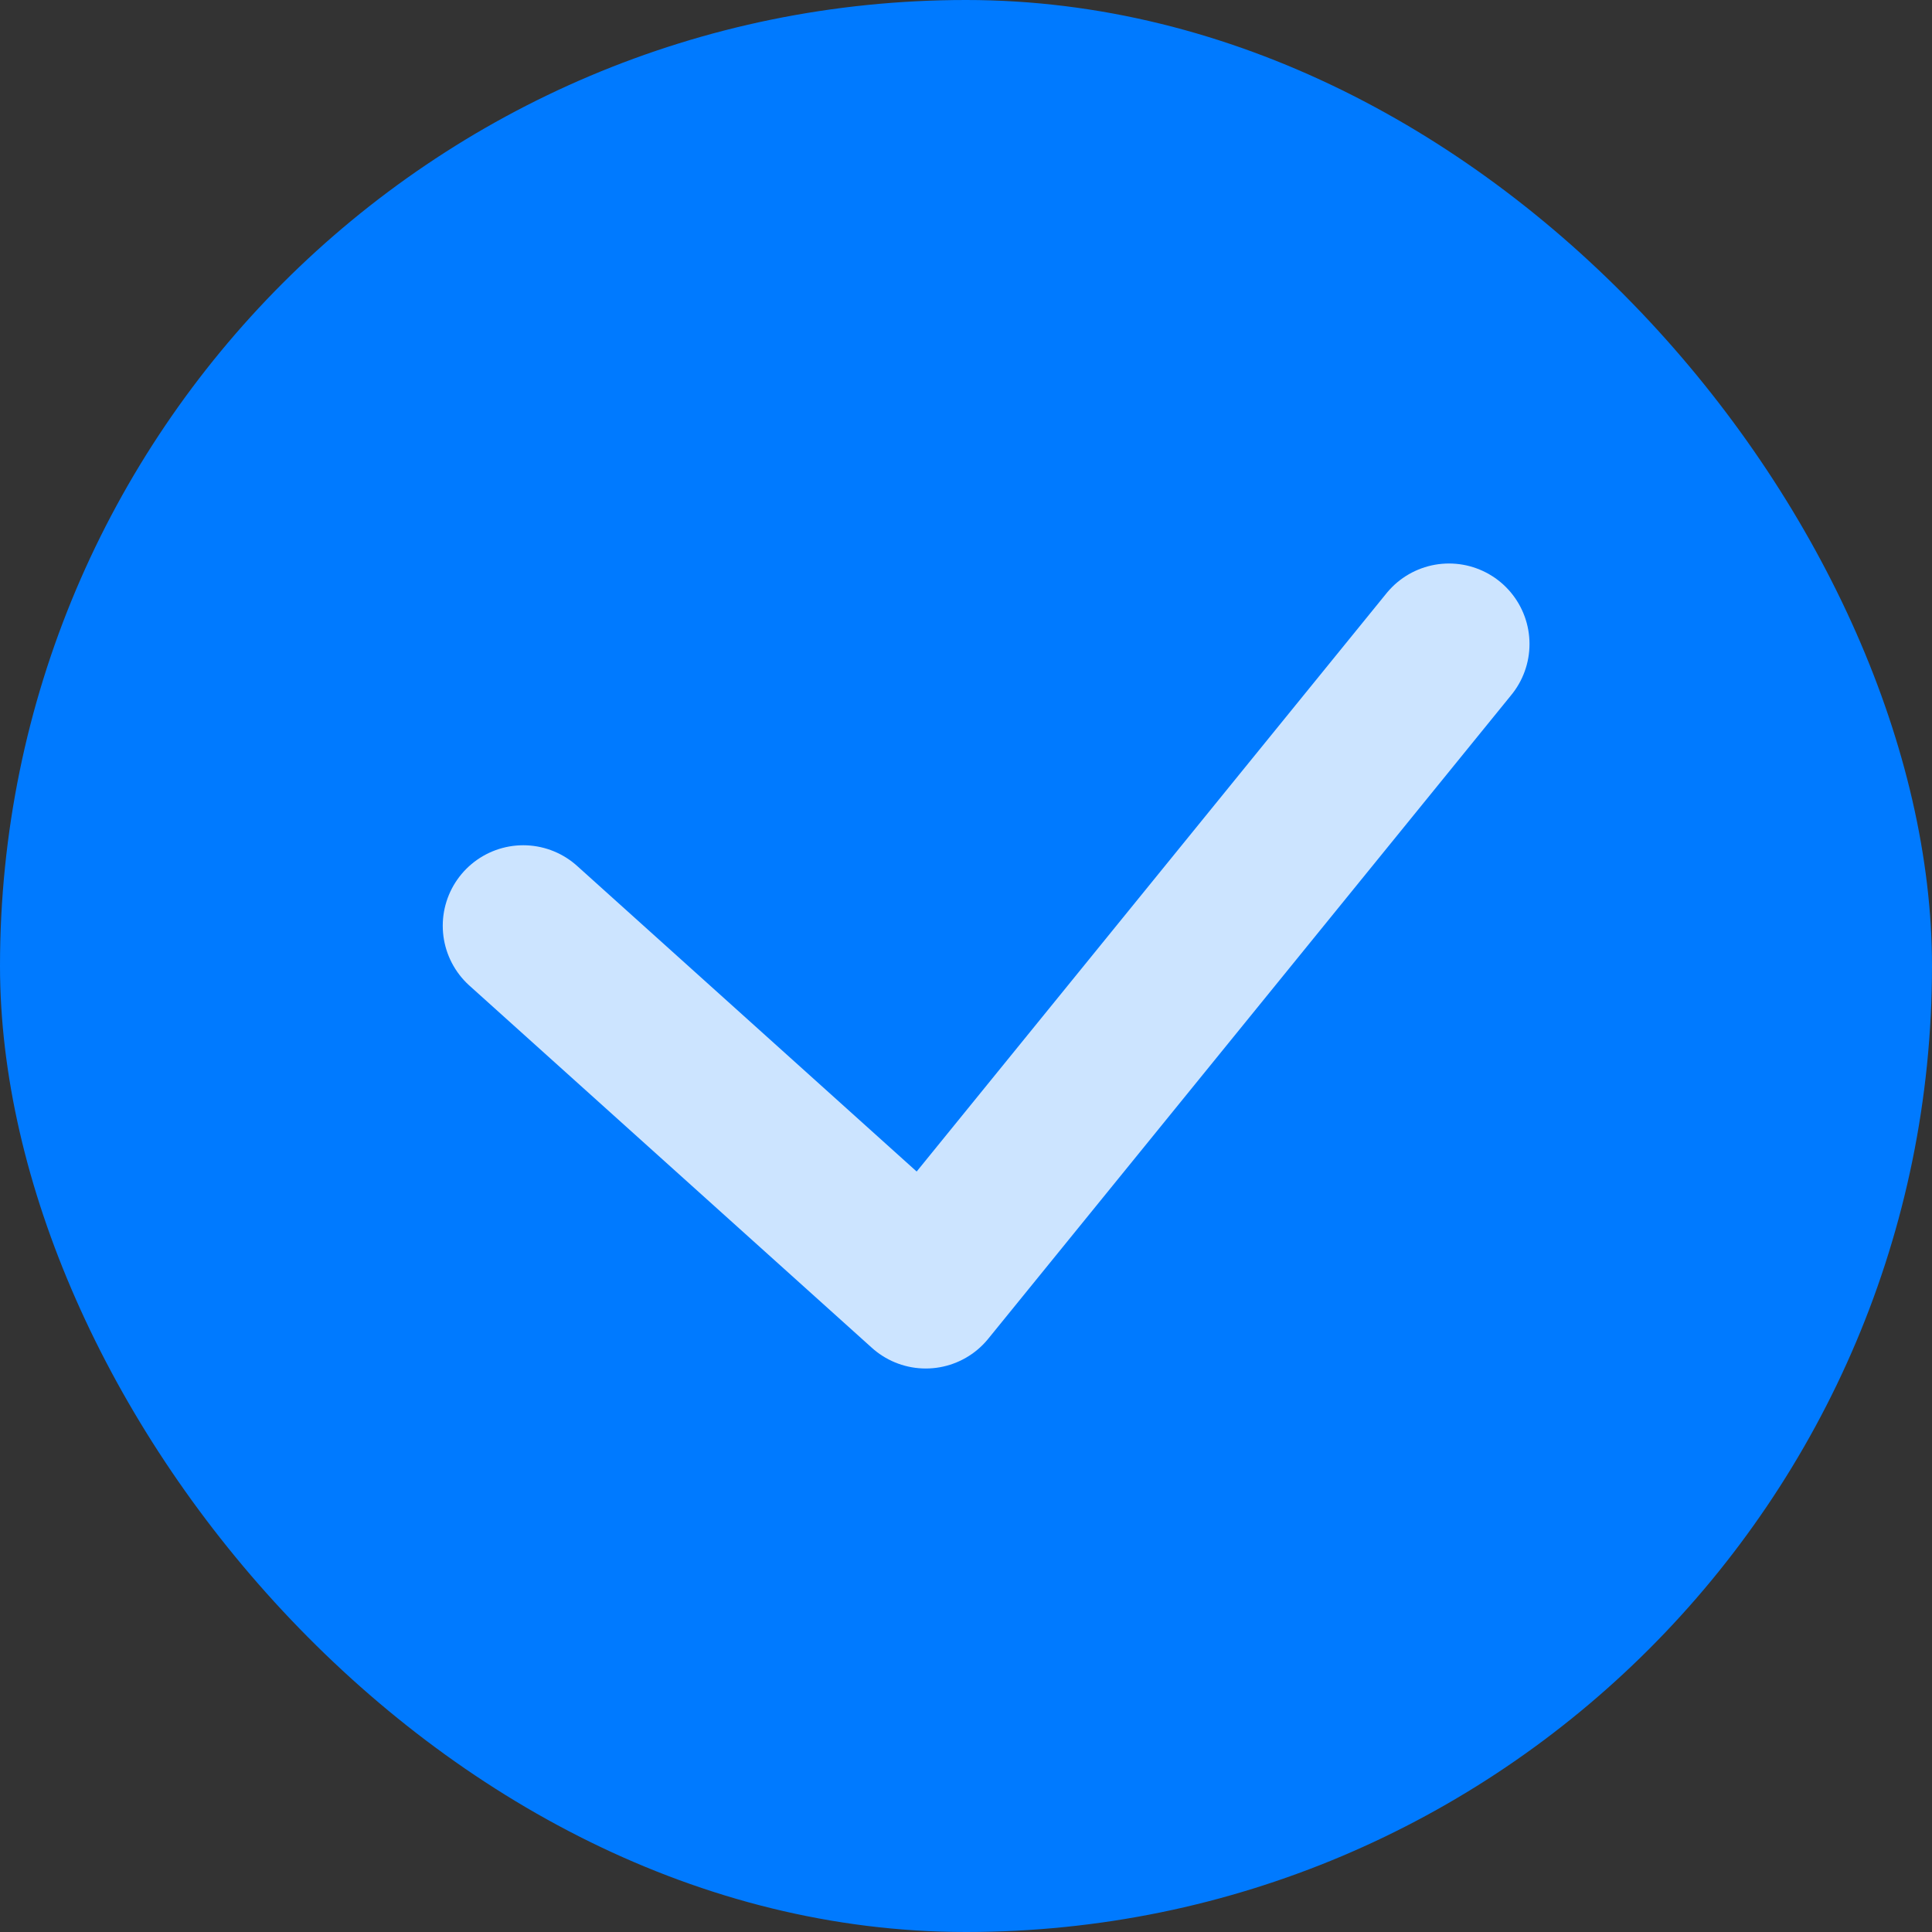
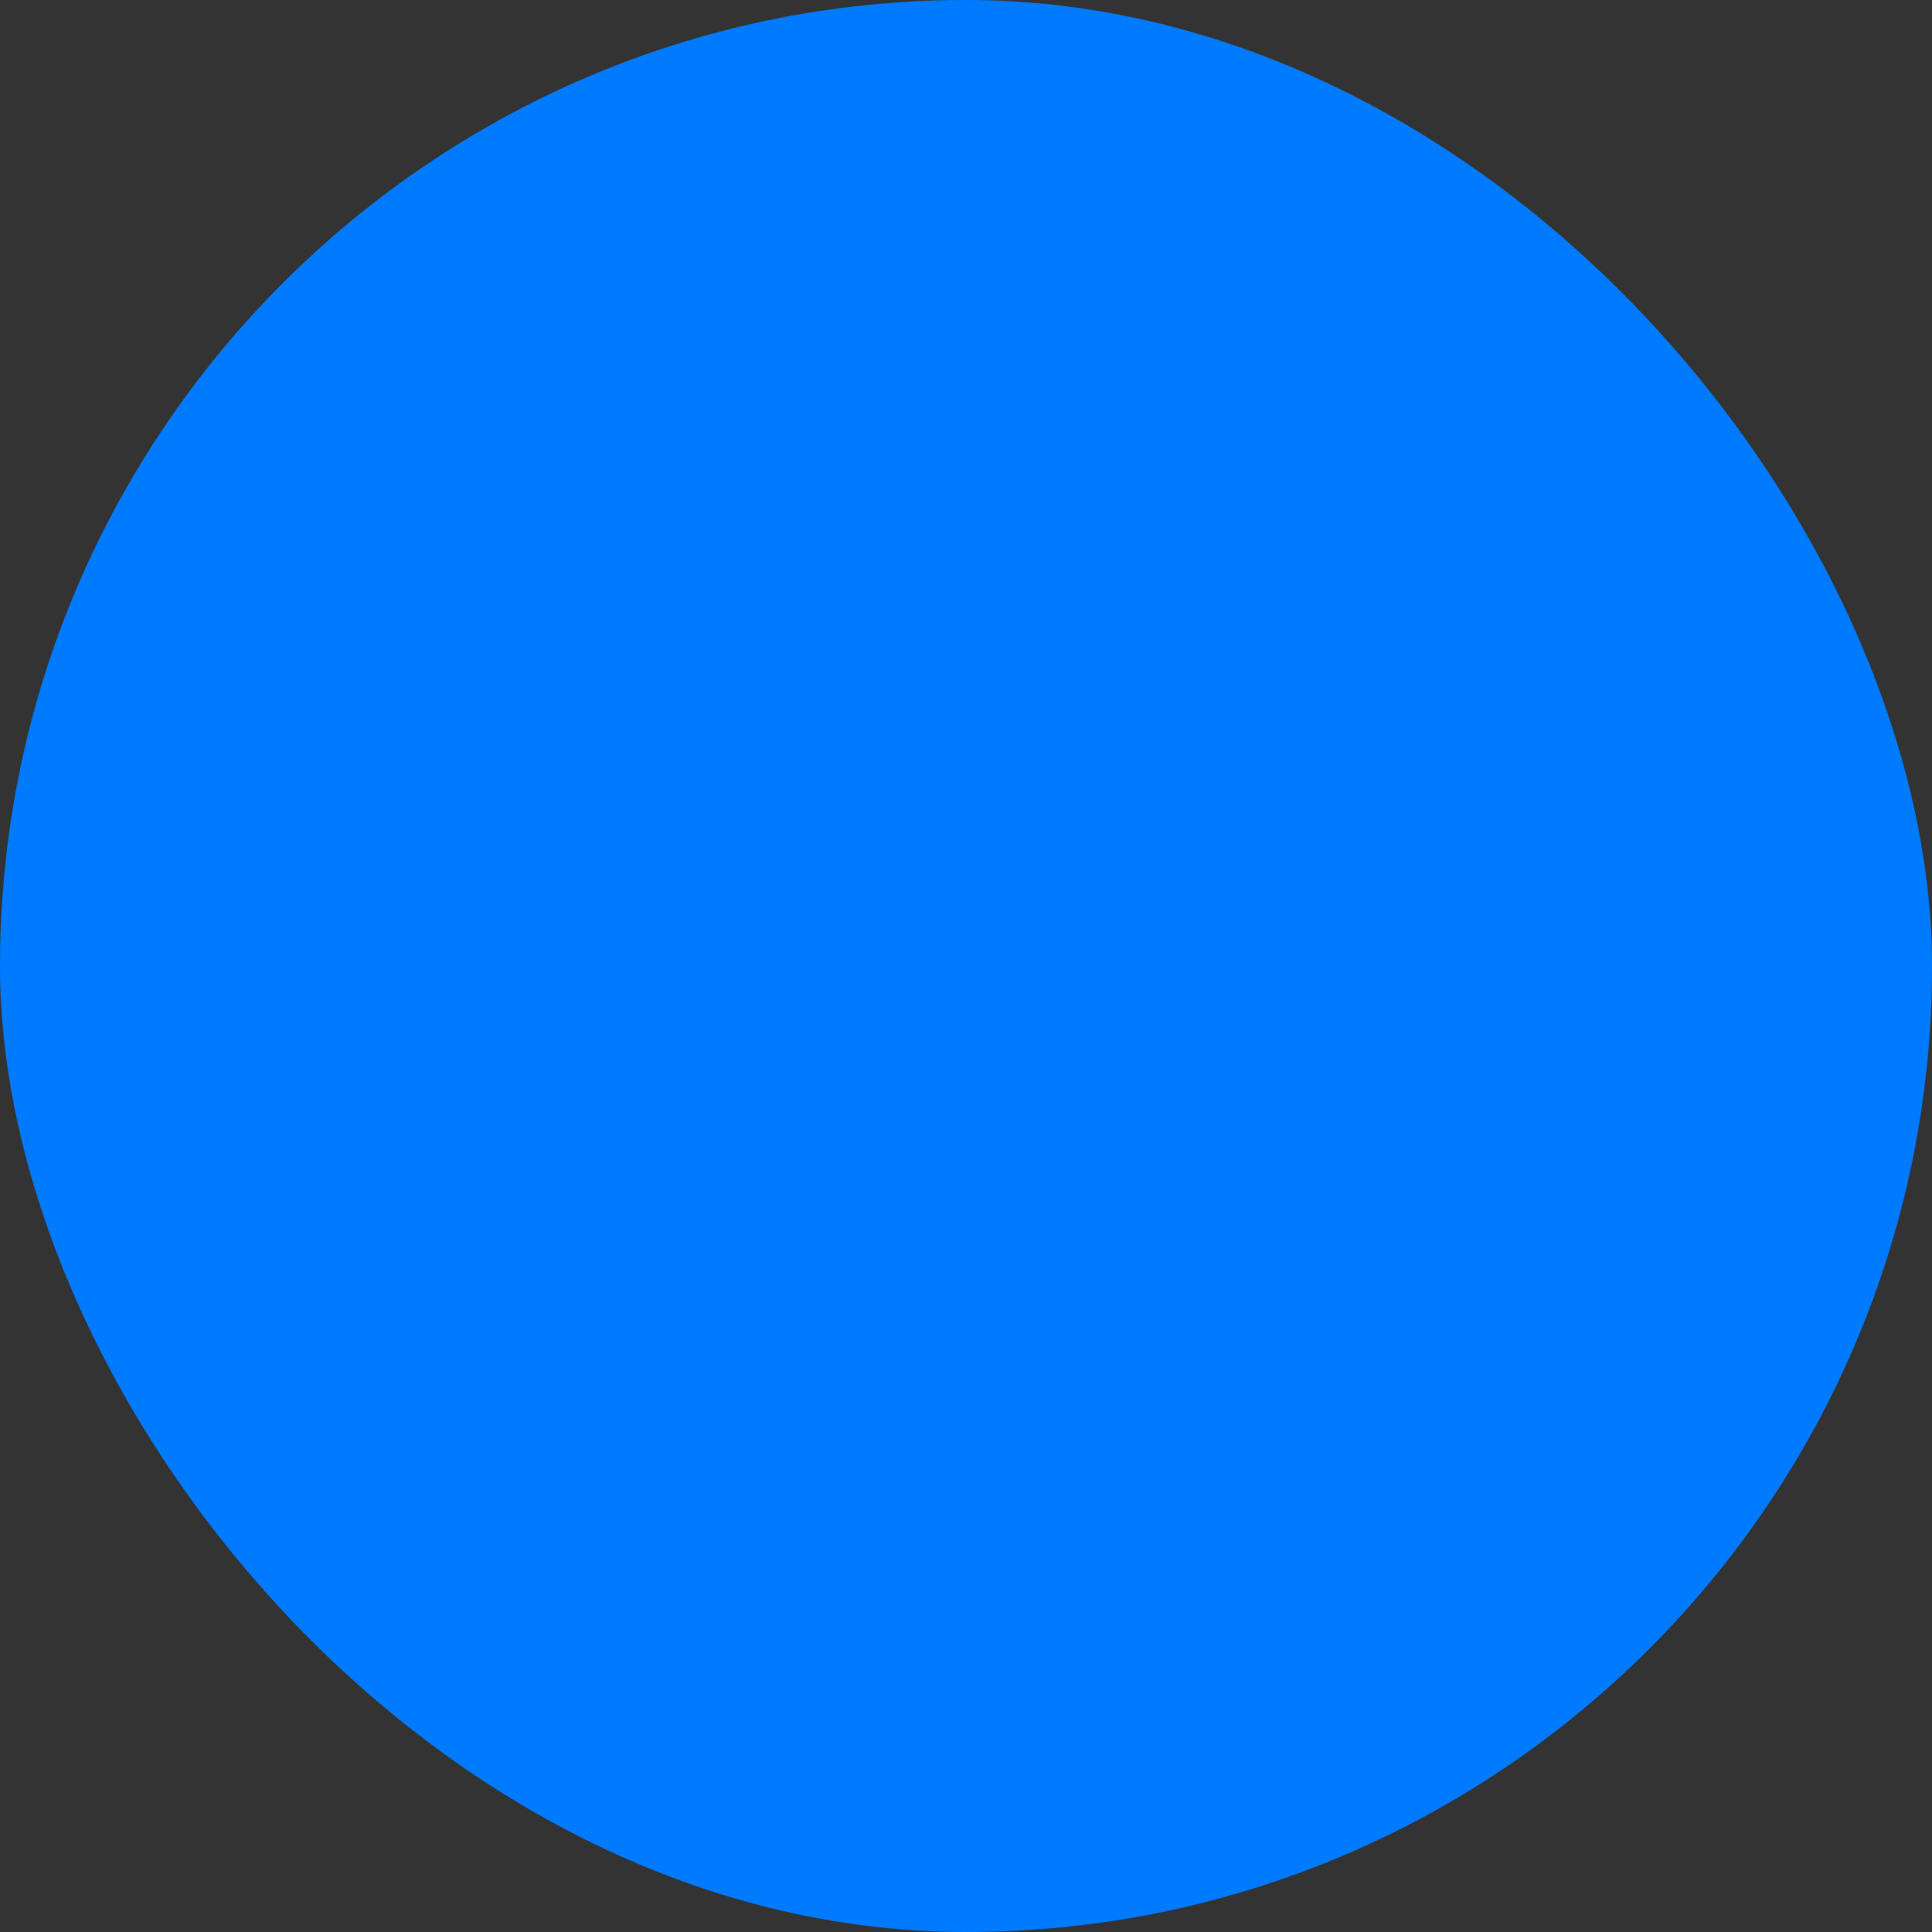
<svg xmlns="http://www.w3.org/2000/svg" width="24" height="24" viewBox="0 0 24 24" fill="none">
  <rect x="0" y="0" width="24" height="24" fill="#333333" stroke="none" />
  <rect width="24" height="24" rx="12" fill="#007AFF" />
-   <path d="M6.5 11.5L11.5 16L18 8" stroke="white" stroke-opacity="0.8" stroke-width="2" stroke-linecap="round" stroke-linejoin="round" />
</svg>